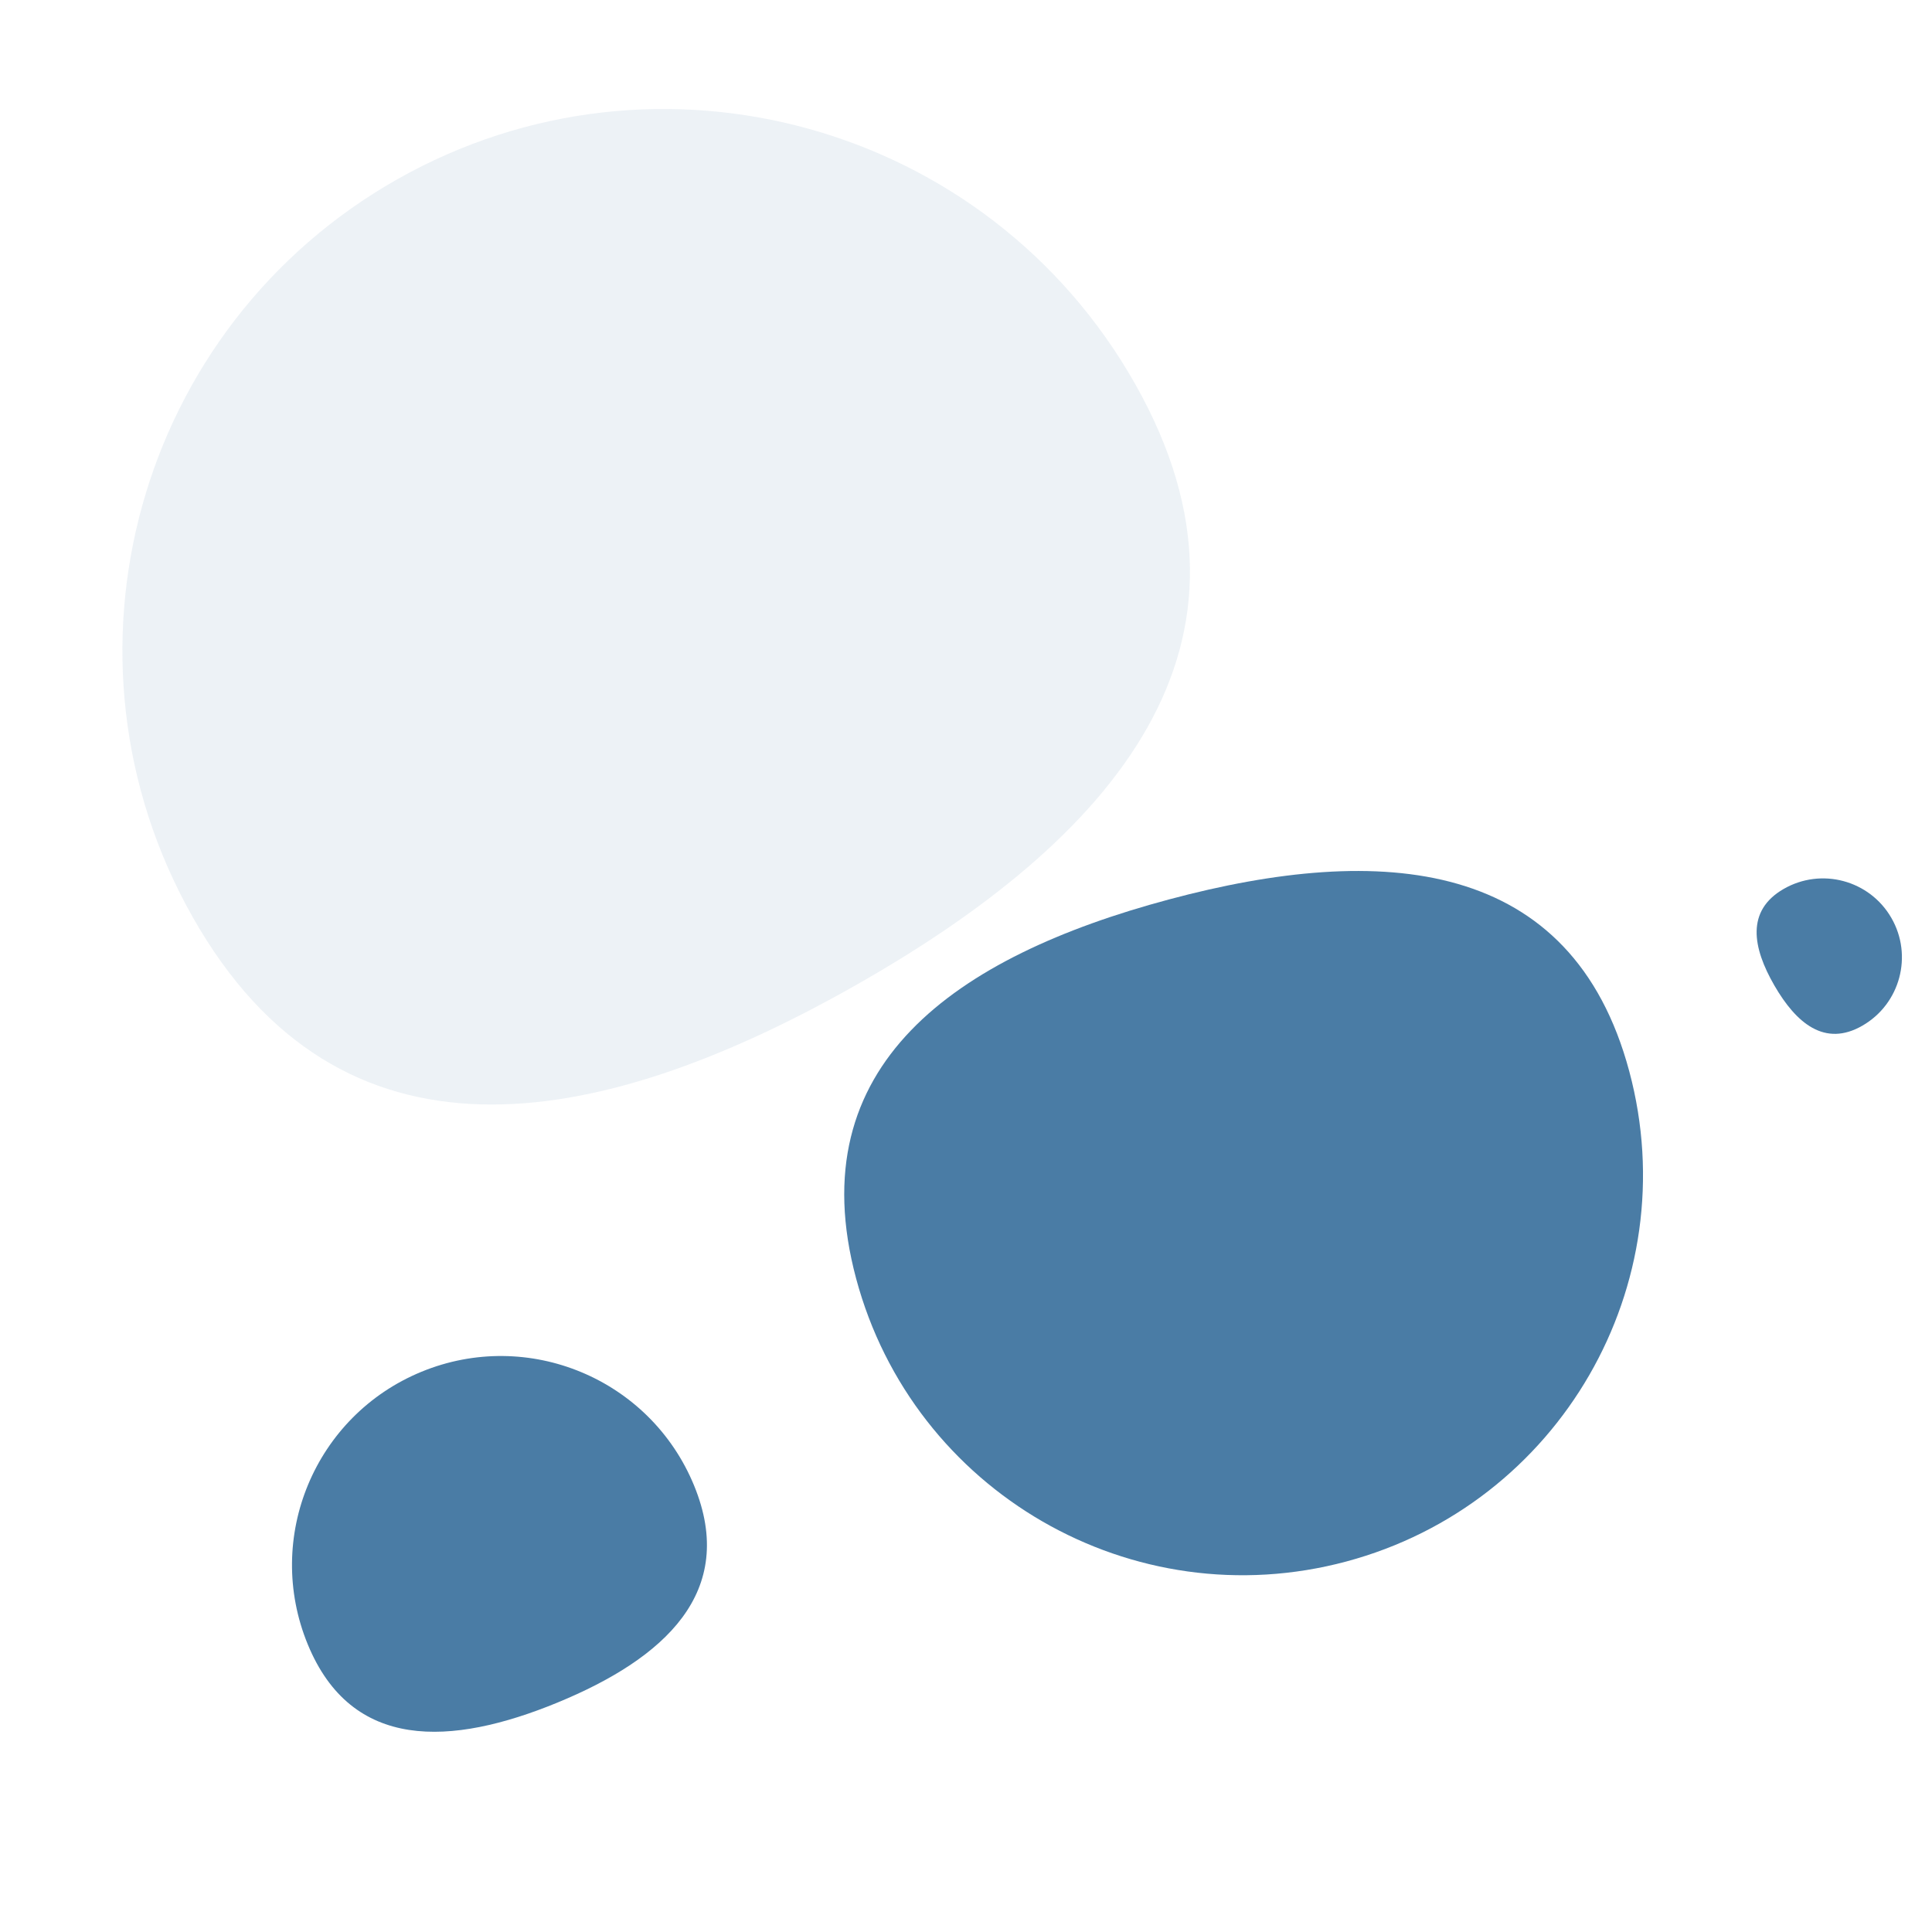
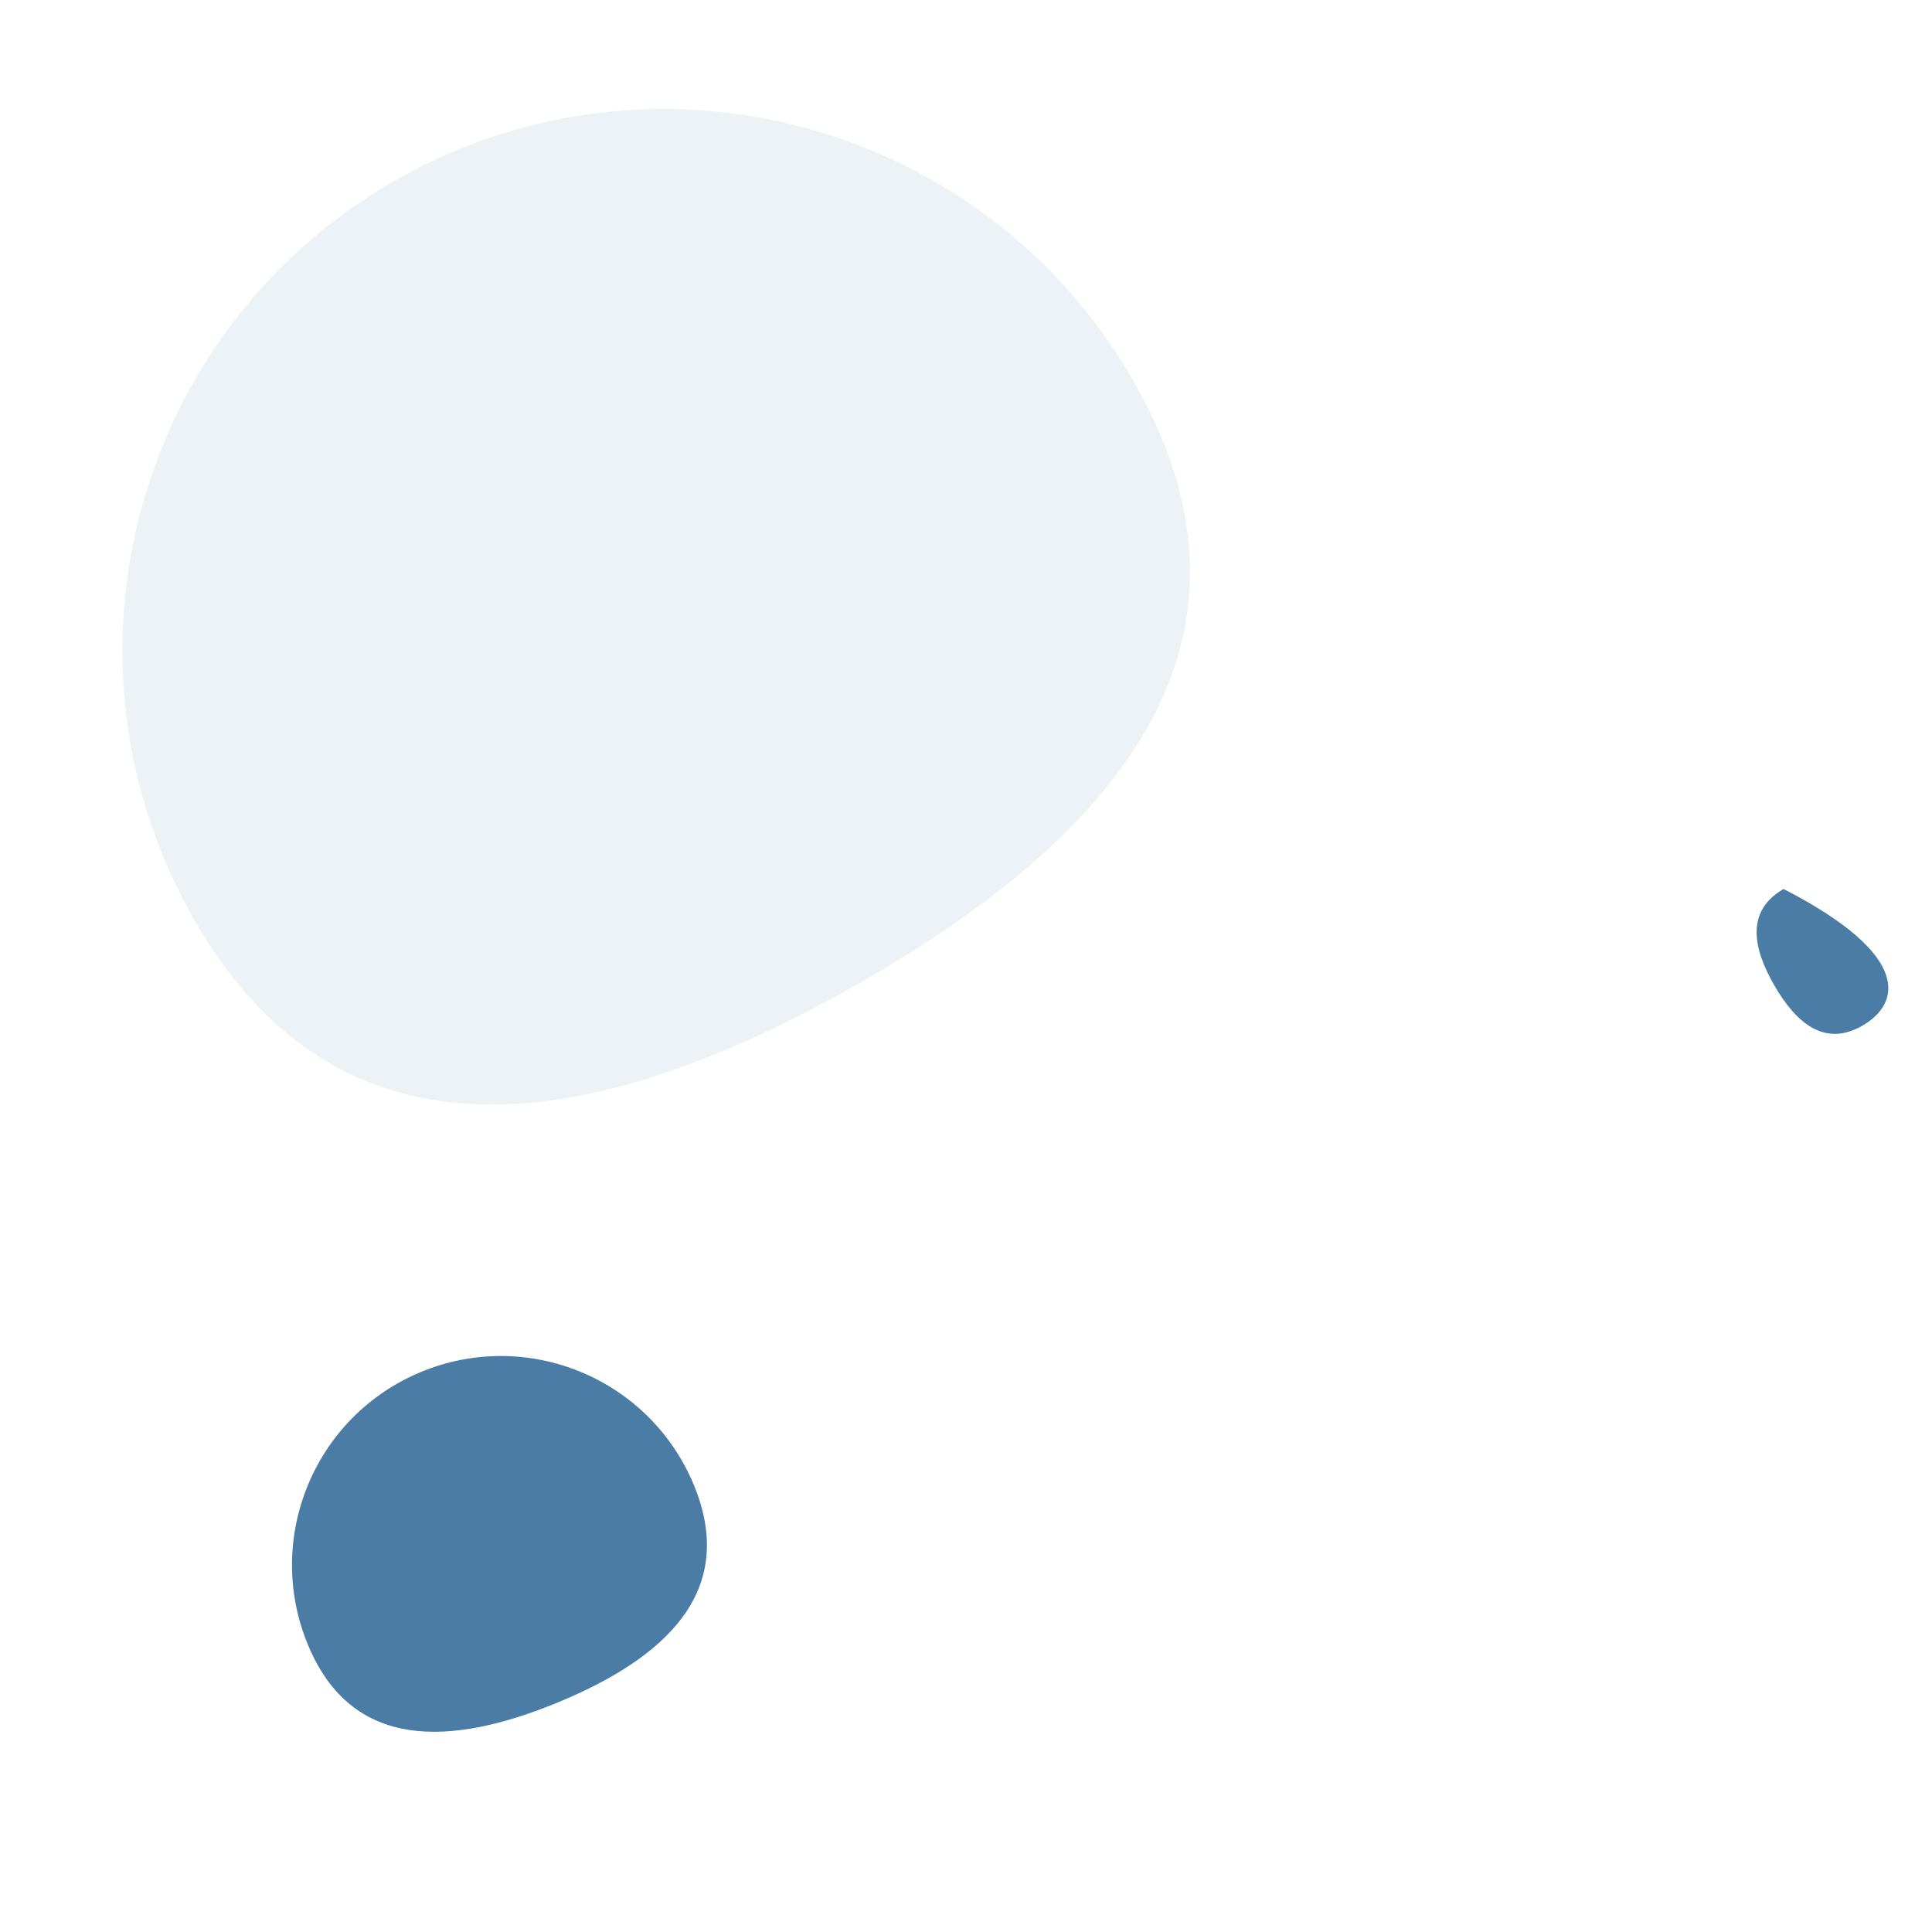
<svg xmlns="http://www.w3.org/2000/svg" width="288" height="288" viewBox="0 0 288 288" fill="none">
  <g clip-path="url(#clip0_58_675)">
-     <path d="M127.62 190.586C119.093 158.76 142.418 142.608 174.244 134.081C206.071 125.553 234.346 127.878 242.874 159.704C251.402 191.531 232.515 224.244 200.688 232.772C168.862 241.3 136.148 222.413 127.62 190.586Z" fill="#4A7CA5" />
    <path d="M169.23 57.264C191.157 96.07 166.064 125.11 127.258 147.036C88.452 168.963 50.629 175.474 28.702 136.668C6.775 97.862 20.458 48.629 59.264 26.702C98.07 4.775 147.304 18.458 169.23 57.264Z" fill="#4A7CA5" fill-opacity="0.1" />
    <path d="M103.459 221.429C110.003 237.329 99.014 247.25 83.114 253.795C67.214 260.34 52.425 261.03 45.88 245.13C39.335 229.23 46.919 211.035 62.819 204.49C78.719 197.945 96.914 205.529 103.459 221.429Z" fill="#4A7CA5" />
-     <path d="M277.635 152.889C272.01 156.136 267.745 152.519 264.497 146.894C261.25 141.269 260.25 135.767 265.875 132.52C271.5 129.272 278.692 131.199 281.939 136.824C285.187 142.449 283.26 149.641 277.635 152.889Z" fill="#4A7CA5" />
+     <path d="M277.635 152.889C272.01 156.136 267.745 152.519 264.497 146.894C261.25 141.269 260.25 135.767 265.875 132.52C285.187 142.449 283.26 149.641 277.635 152.889Z" fill="#4A7CA5" />
  </g>
  <defs>
    <clipPath id="clip0_58_675">
      <rect width="288" height="288" fill="white" />
    </clipPath>
  </defs>
</svg>